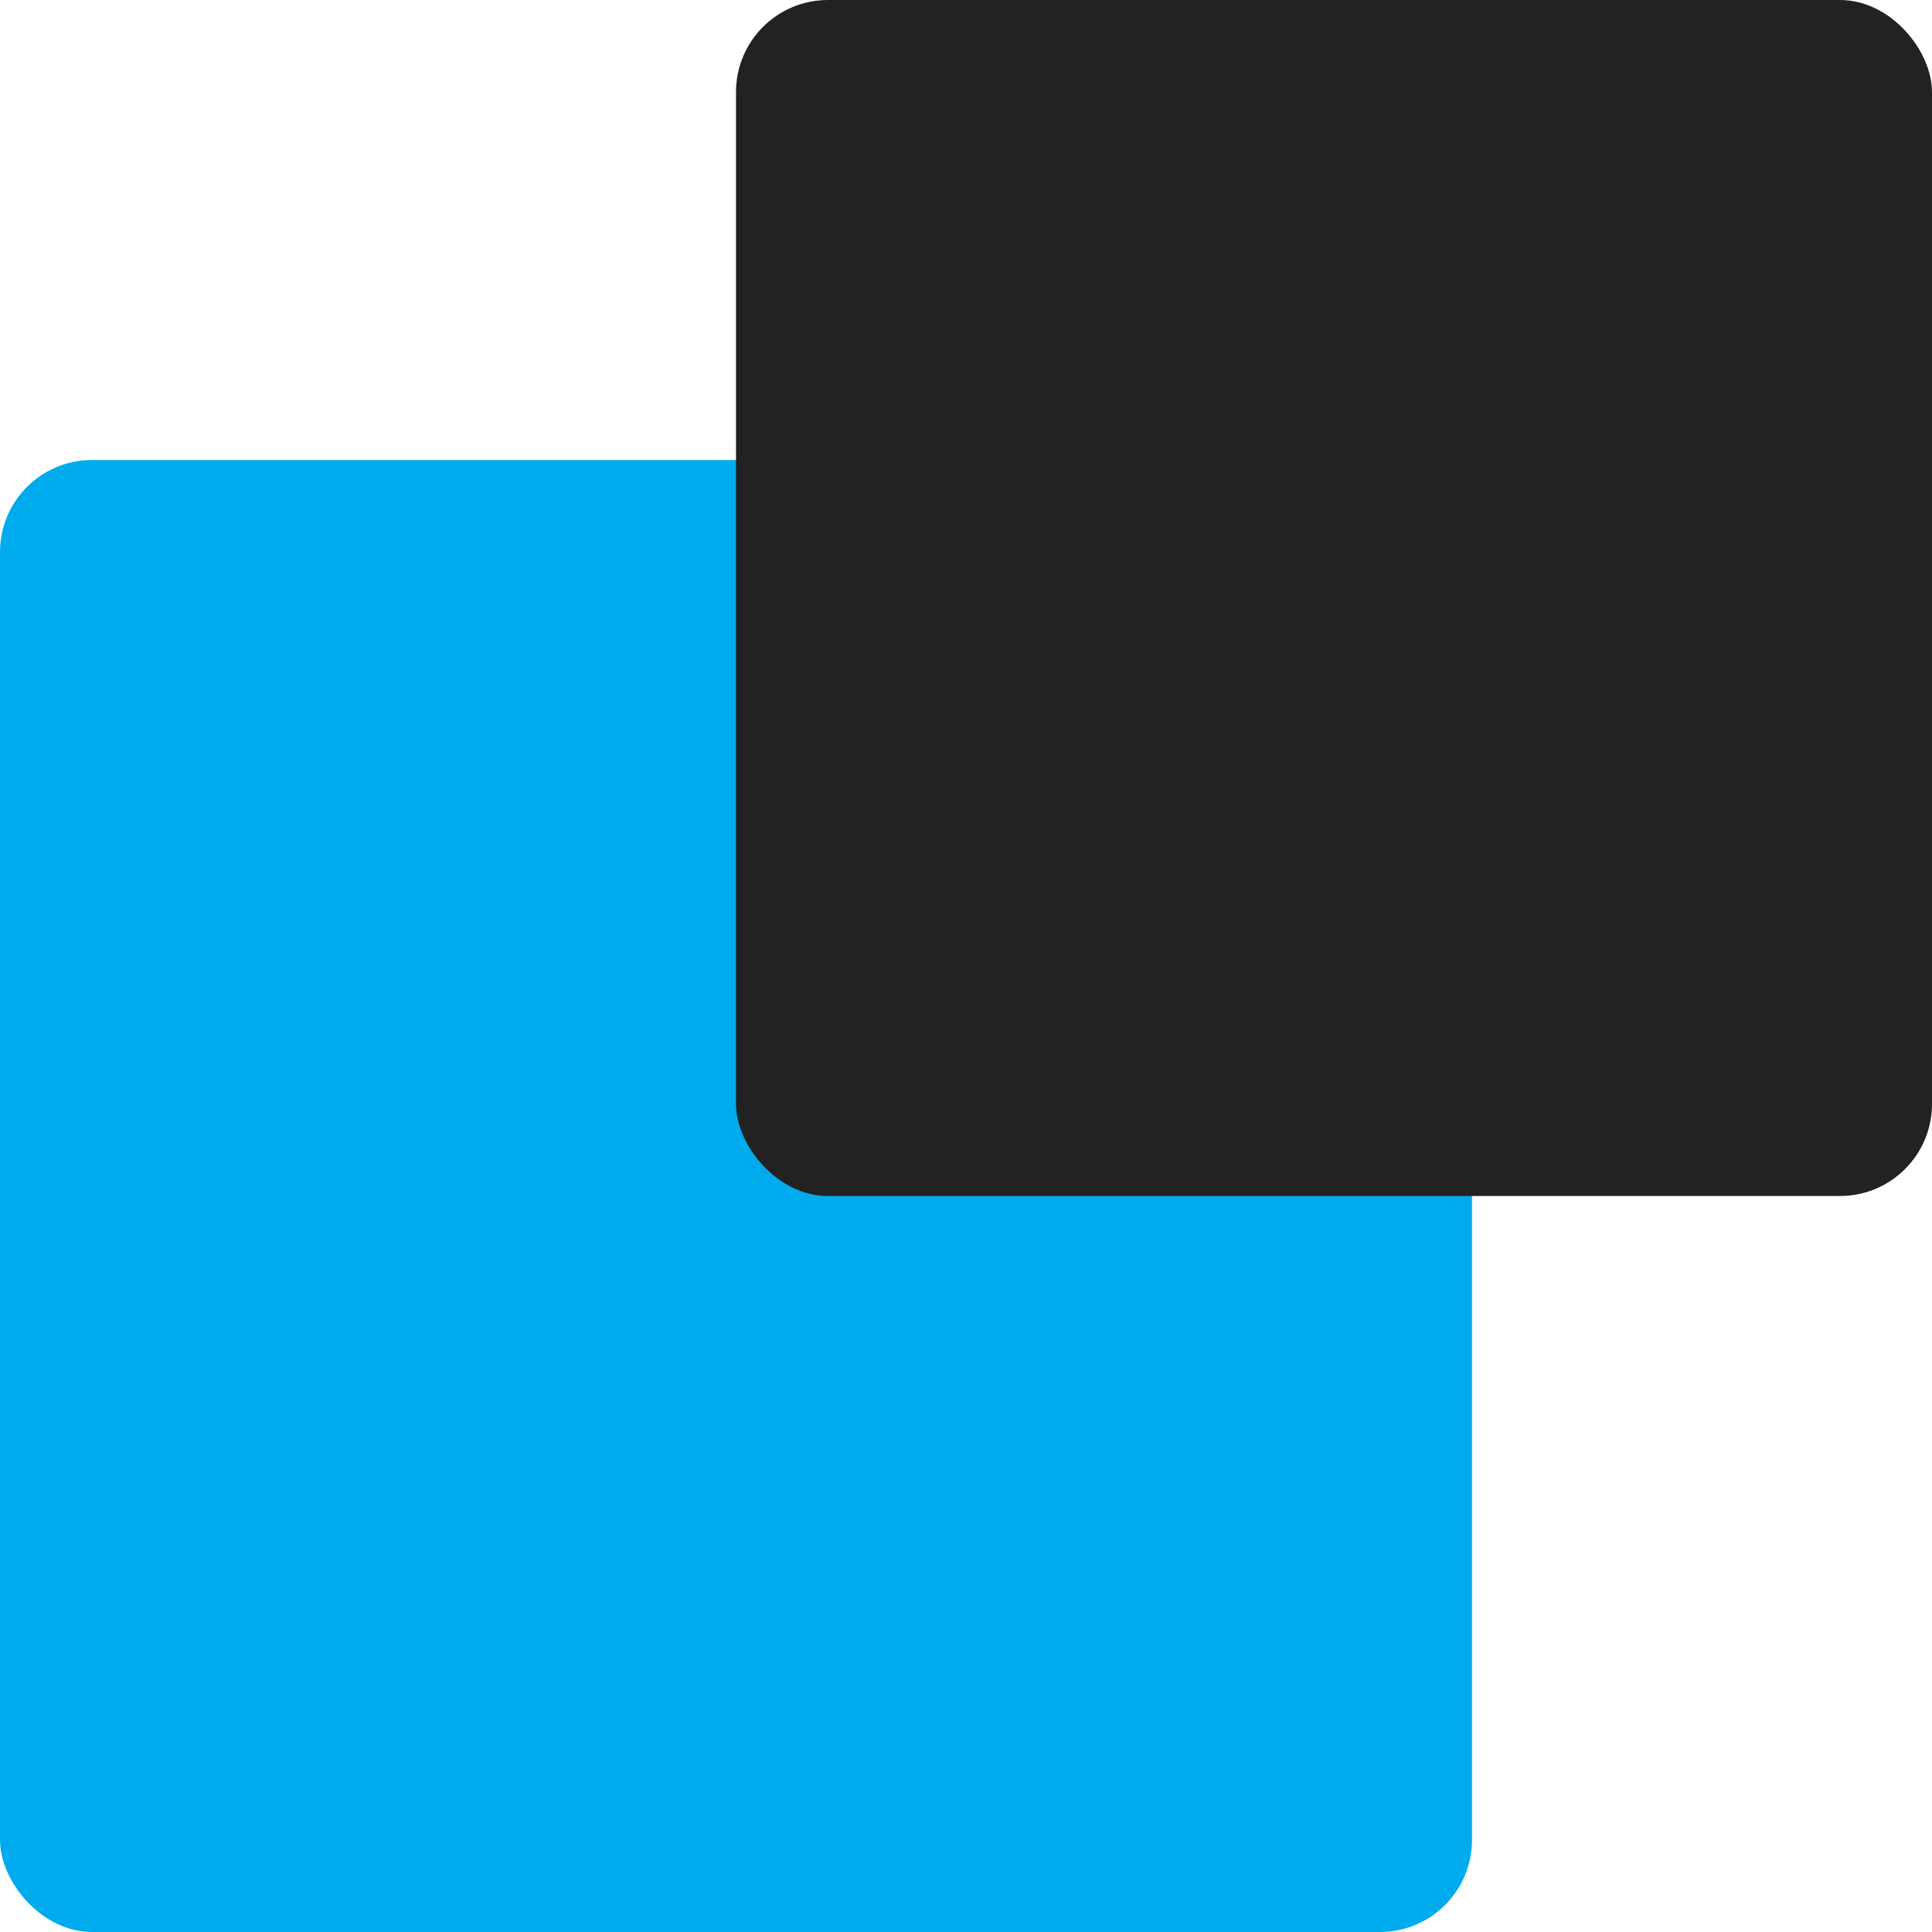
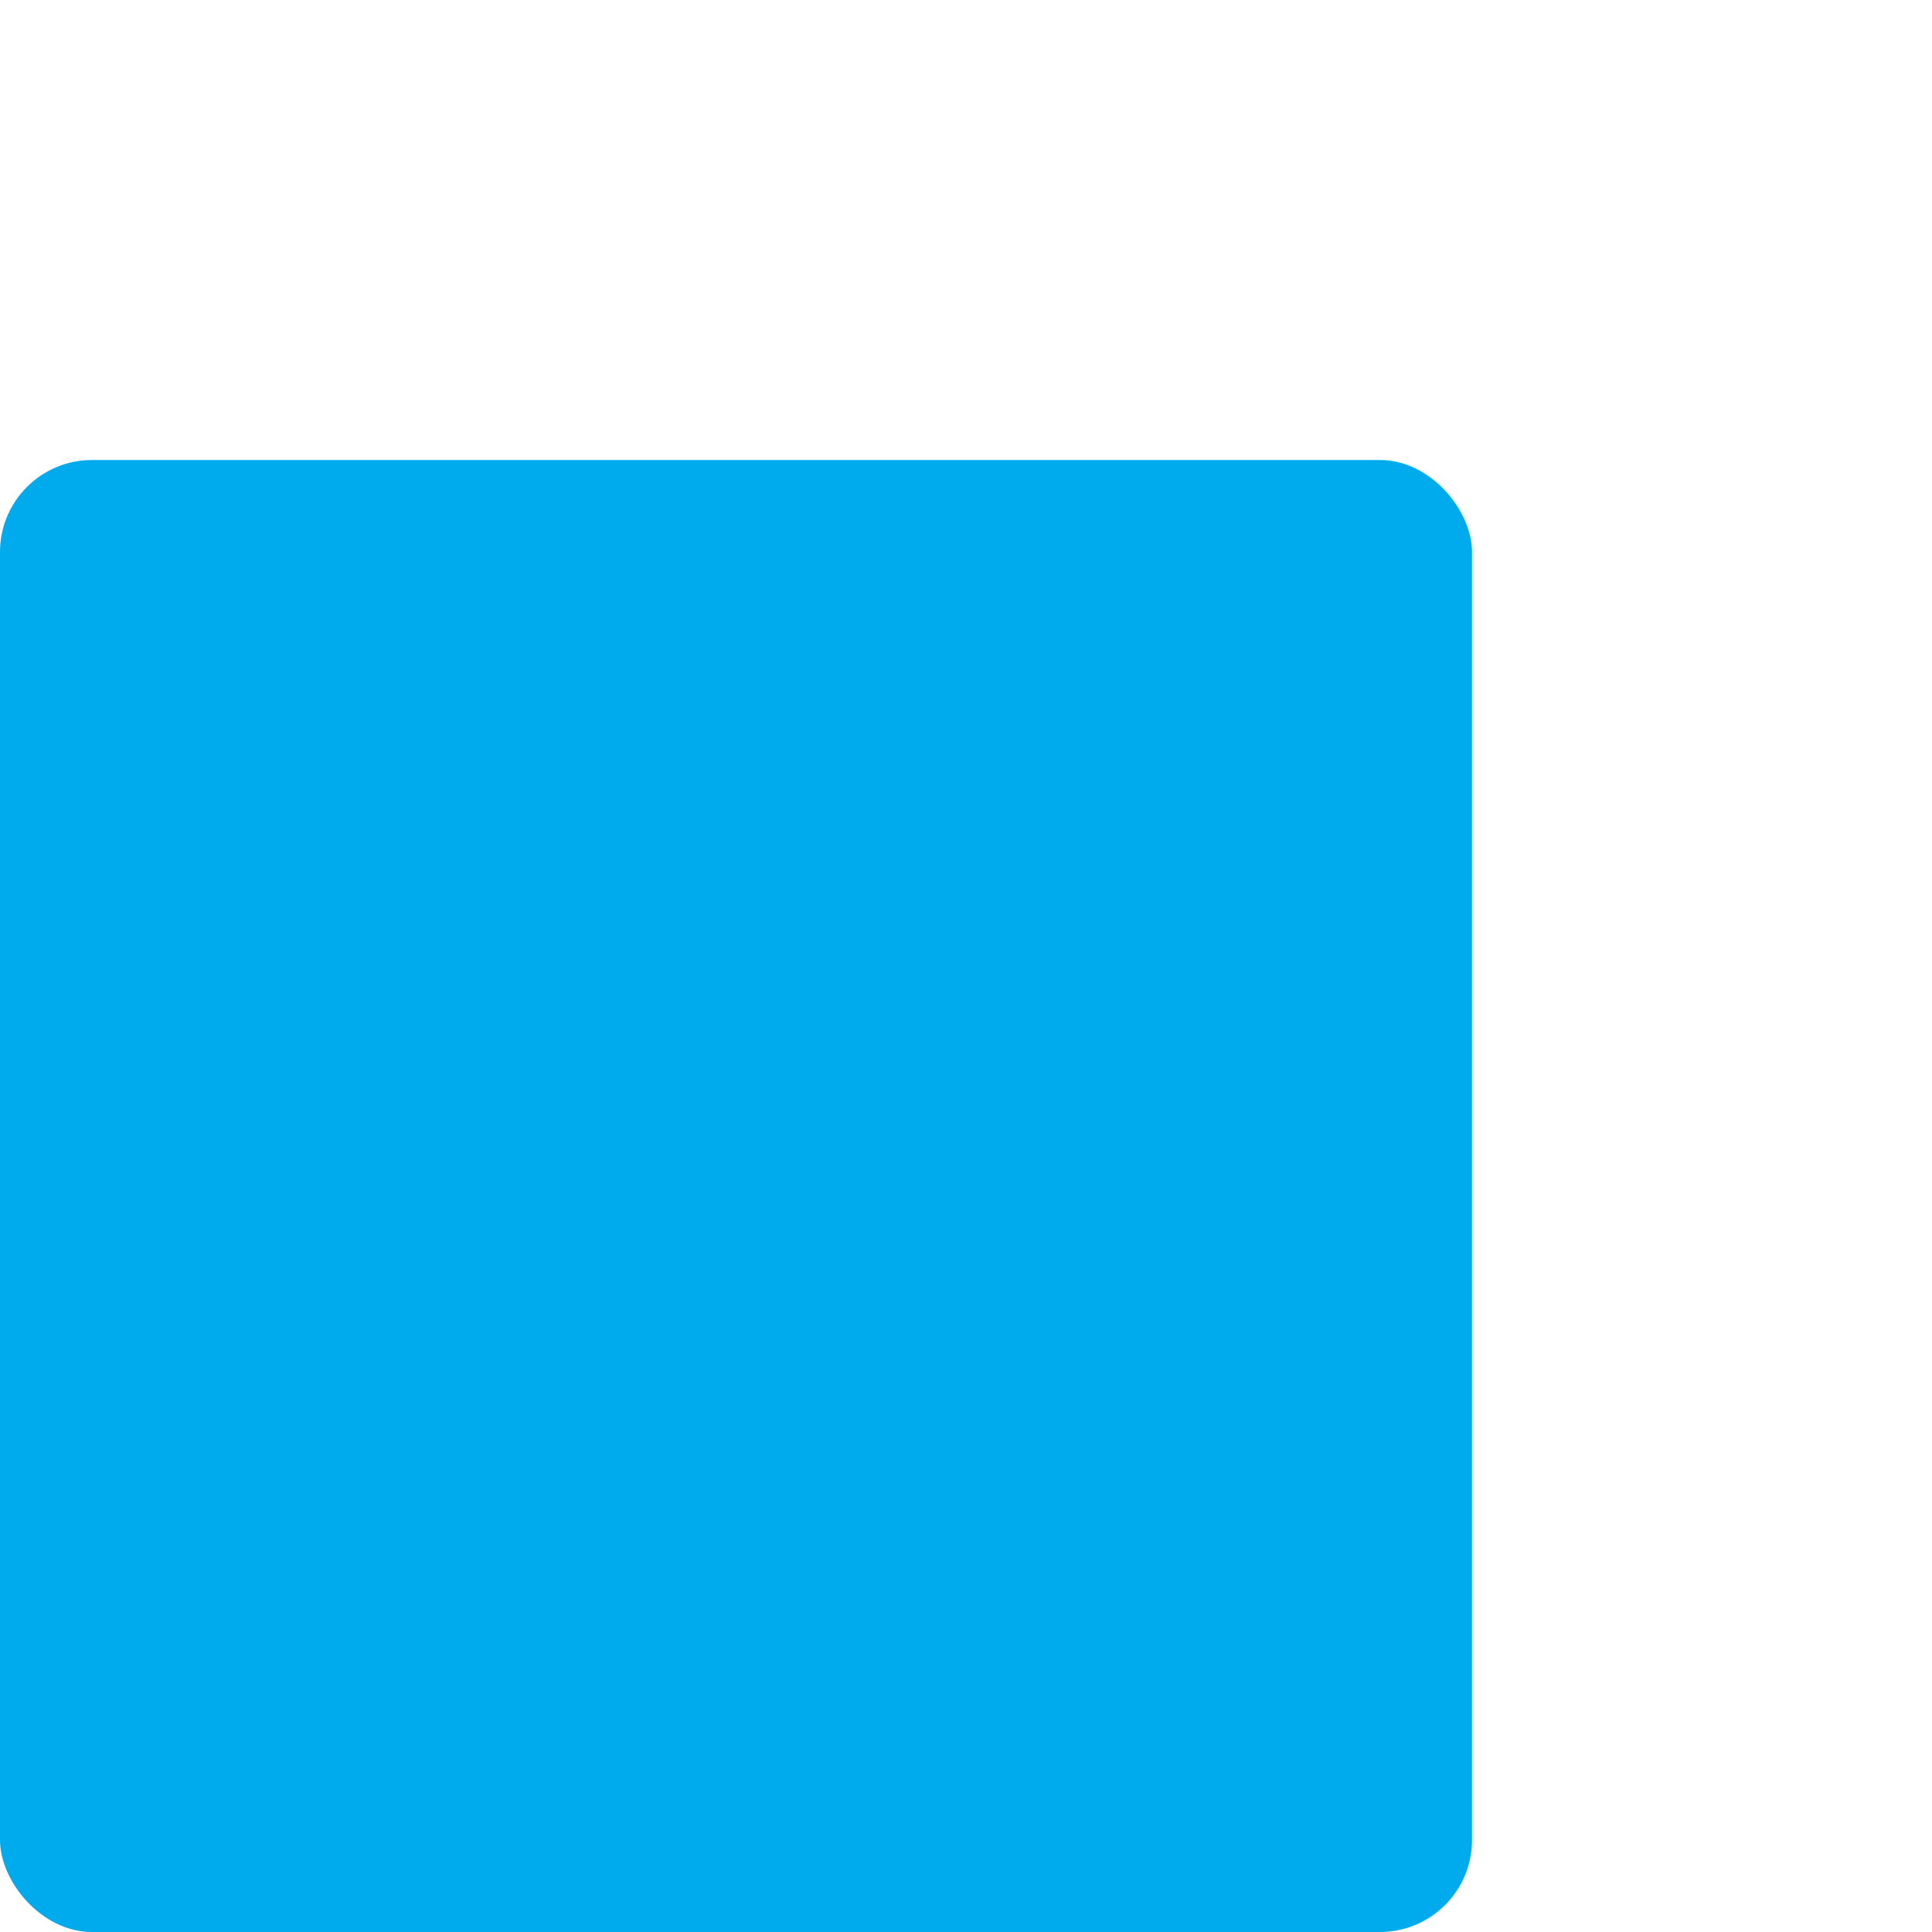
<svg xmlns="http://www.w3.org/2000/svg" width="21" height="21" viewBox="0 0 21 21">
  <g id="Group_252" data-name="Group 252" transform="translate(-121 -374)">
    <rect id="Rectangle_311" data-name="Rectangle 311" width="16" height="16" rx="1" transform="translate(121 379)" fill="#00abed" />
-     <rect id="Rectangle_312" data-name="Rectangle 312" width="13" height="13" rx="1" transform="translate(129 374)" fill="#222" />
  </g>
</svg>